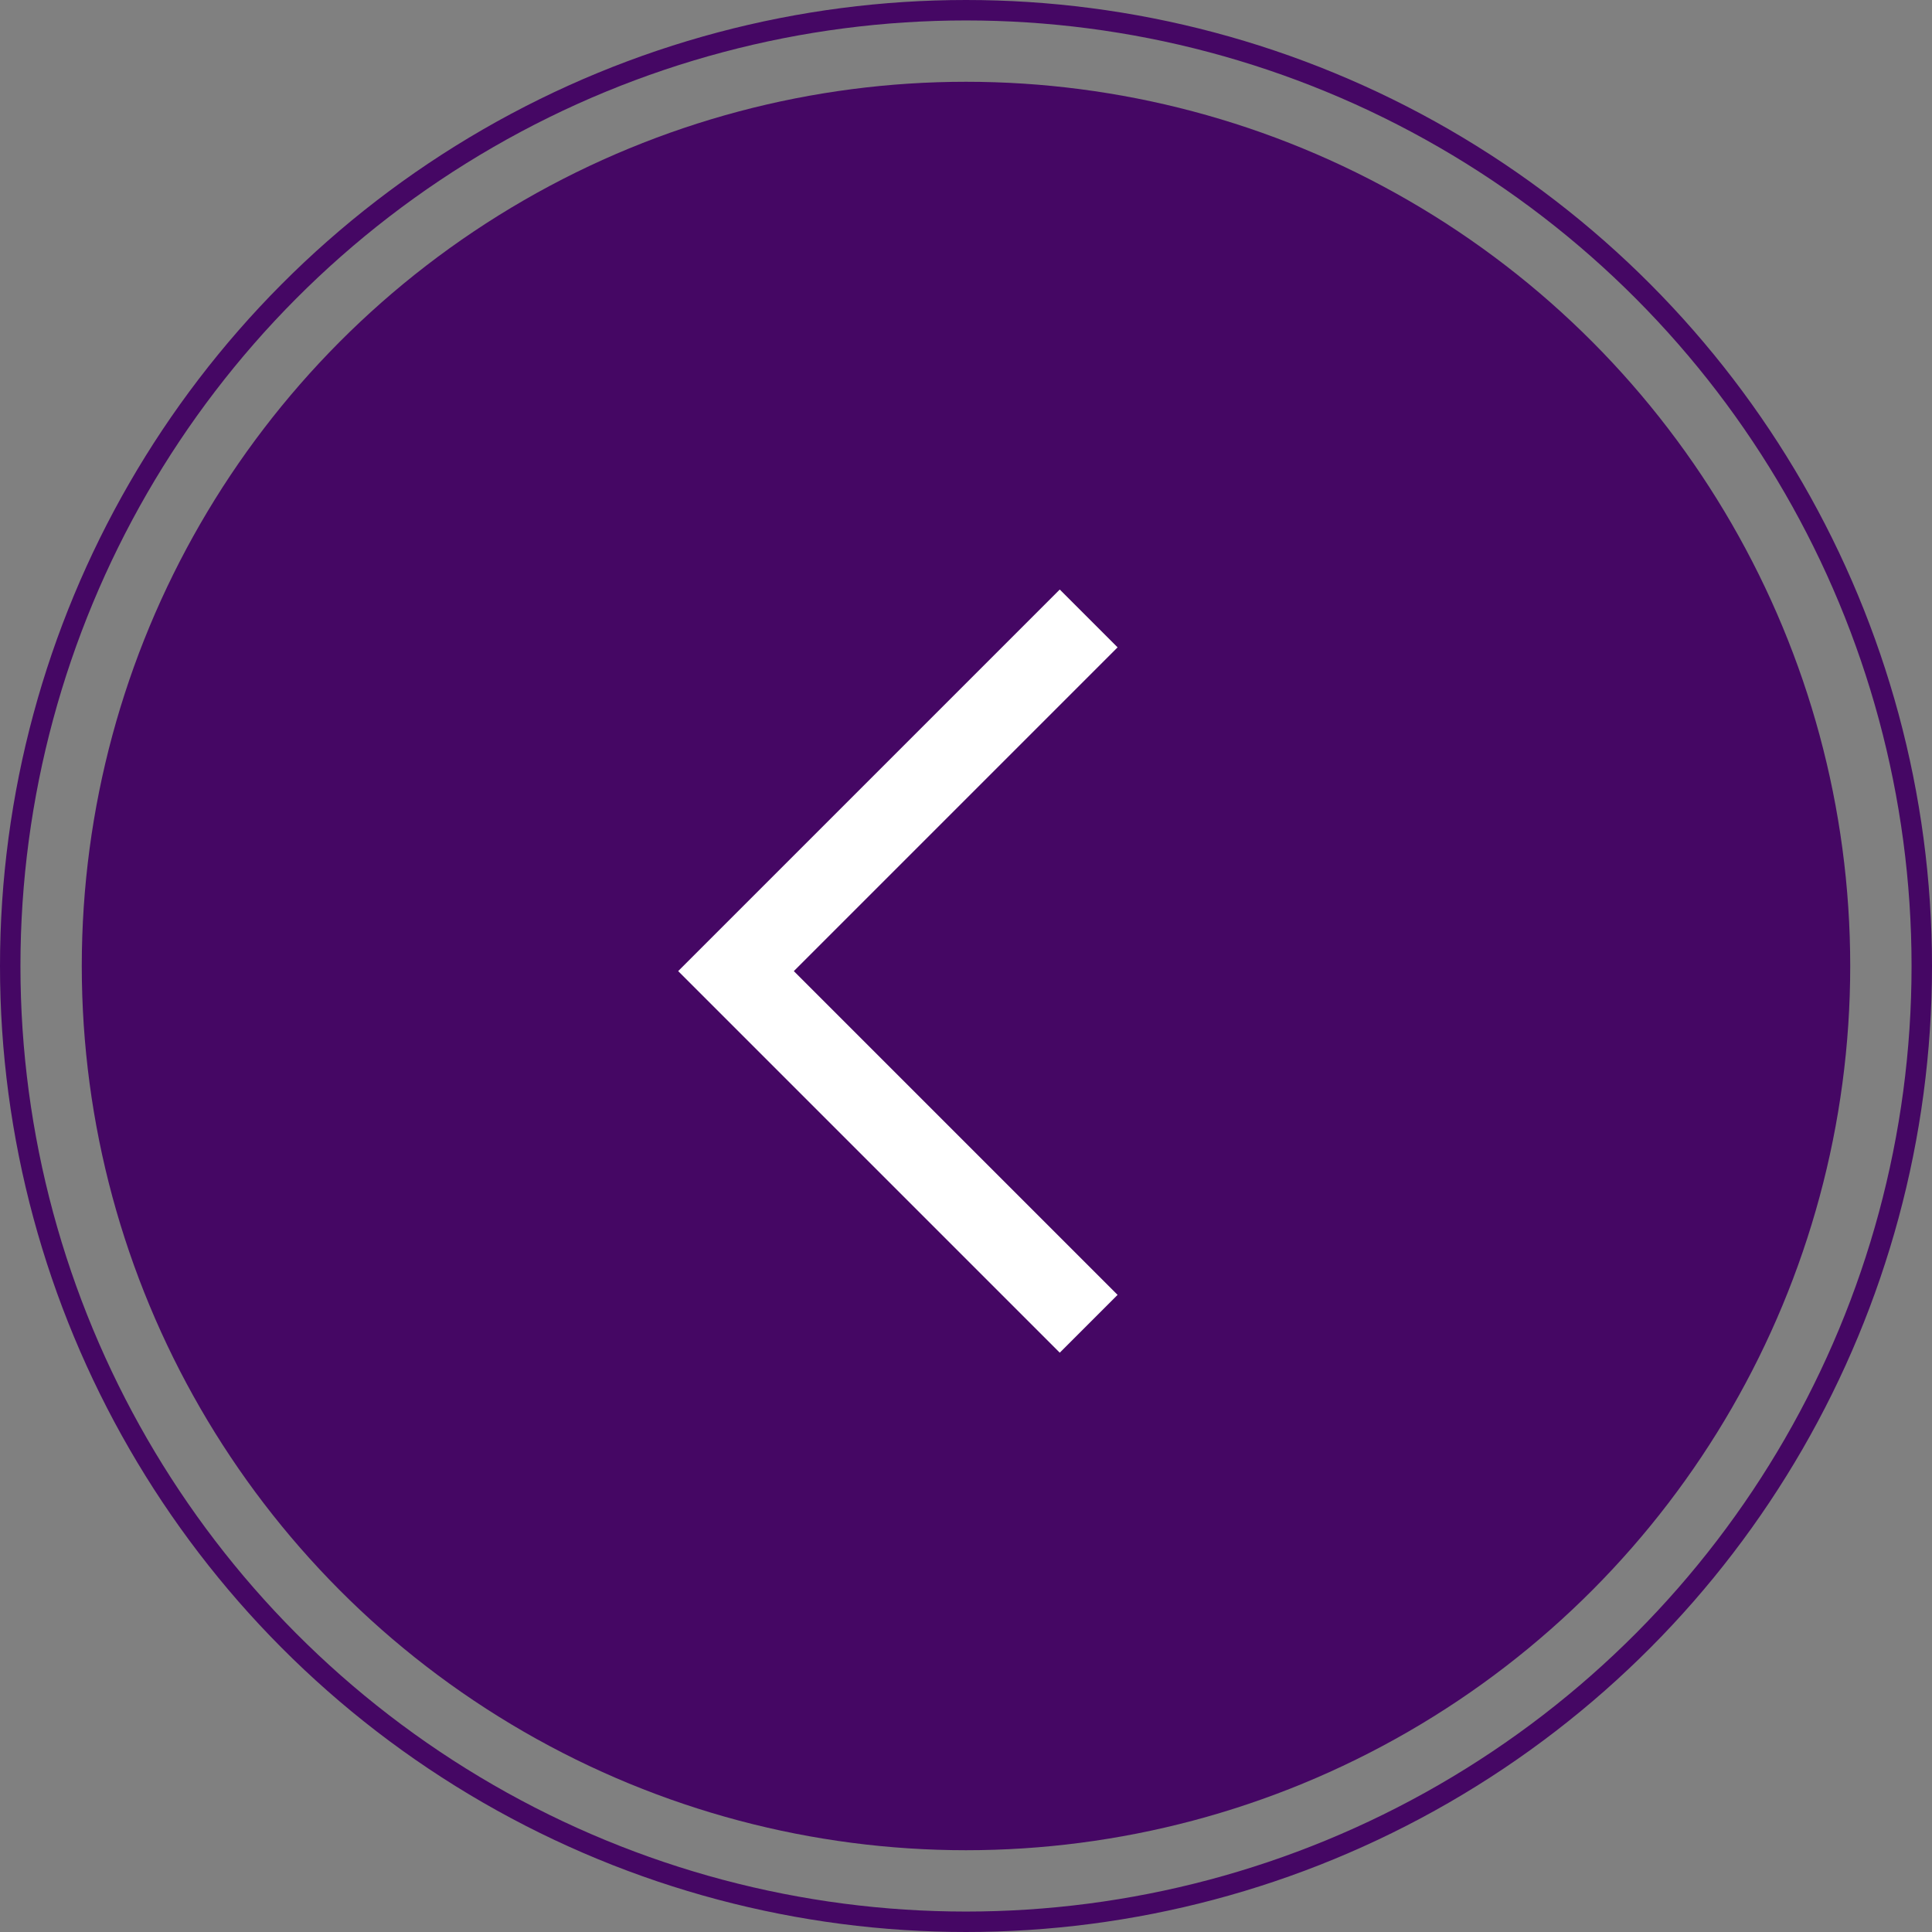
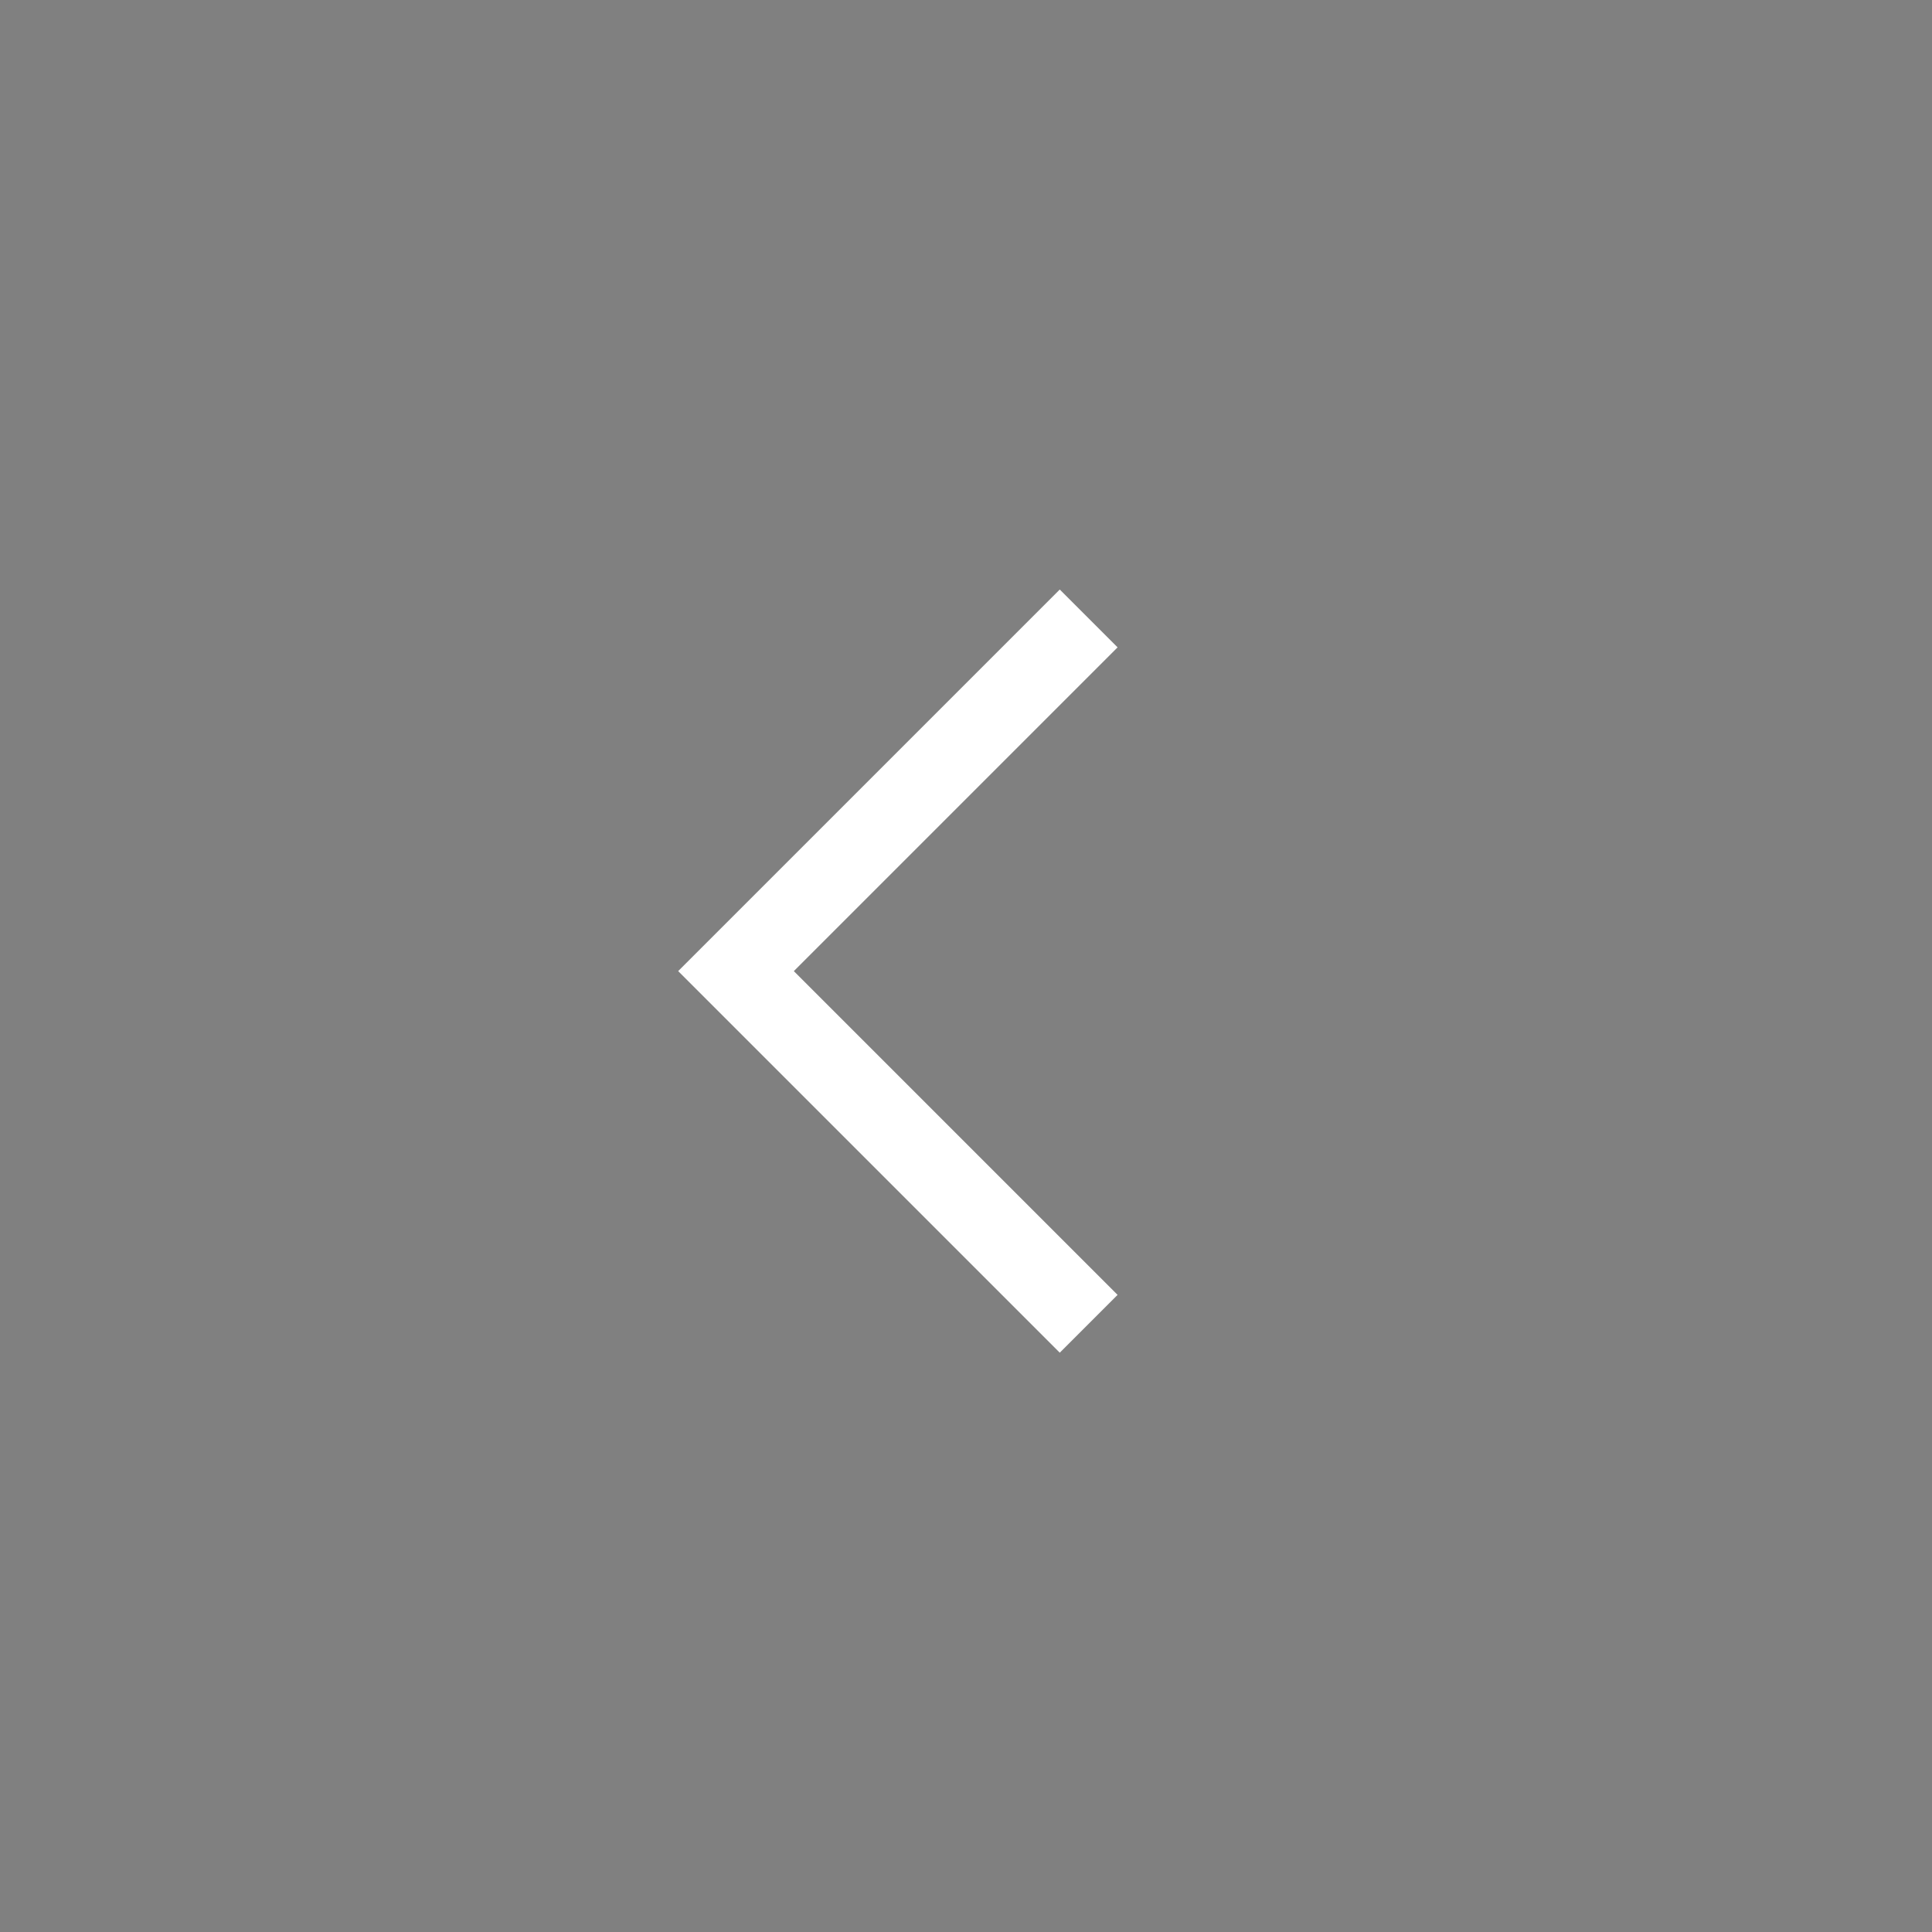
<svg xmlns="http://www.w3.org/2000/svg" viewBox="0 0 189 189">
  <rect x="0" y="0" width="189" height="189" fill="#808080" stroke="none" />
  <defs>
    <style>.cls-1{fill:#450764;}.cls-2,.cls-3{fill:none;stroke-miterlimit:10;}.cls-2{stroke:#fff;stroke-width:8px;}.cls-3{stroke:#450764;stroke-width:2px;}</style>
  </defs>
  <g id="Capa_2" data-name="Capa 2">
    <g id="Layer_1" data-name="Layer 1">
-       <circle class="cls-1" cx="94.5" cy="94.5" r="86.5" />
      <polyline class="cls-2" points="106.5 129.5 72 95 106.5 60.5" />
-       <circle class="cls-3" cx="94.5" cy="94.5" r="93.5" />
    </g>
  </g>
</svg>